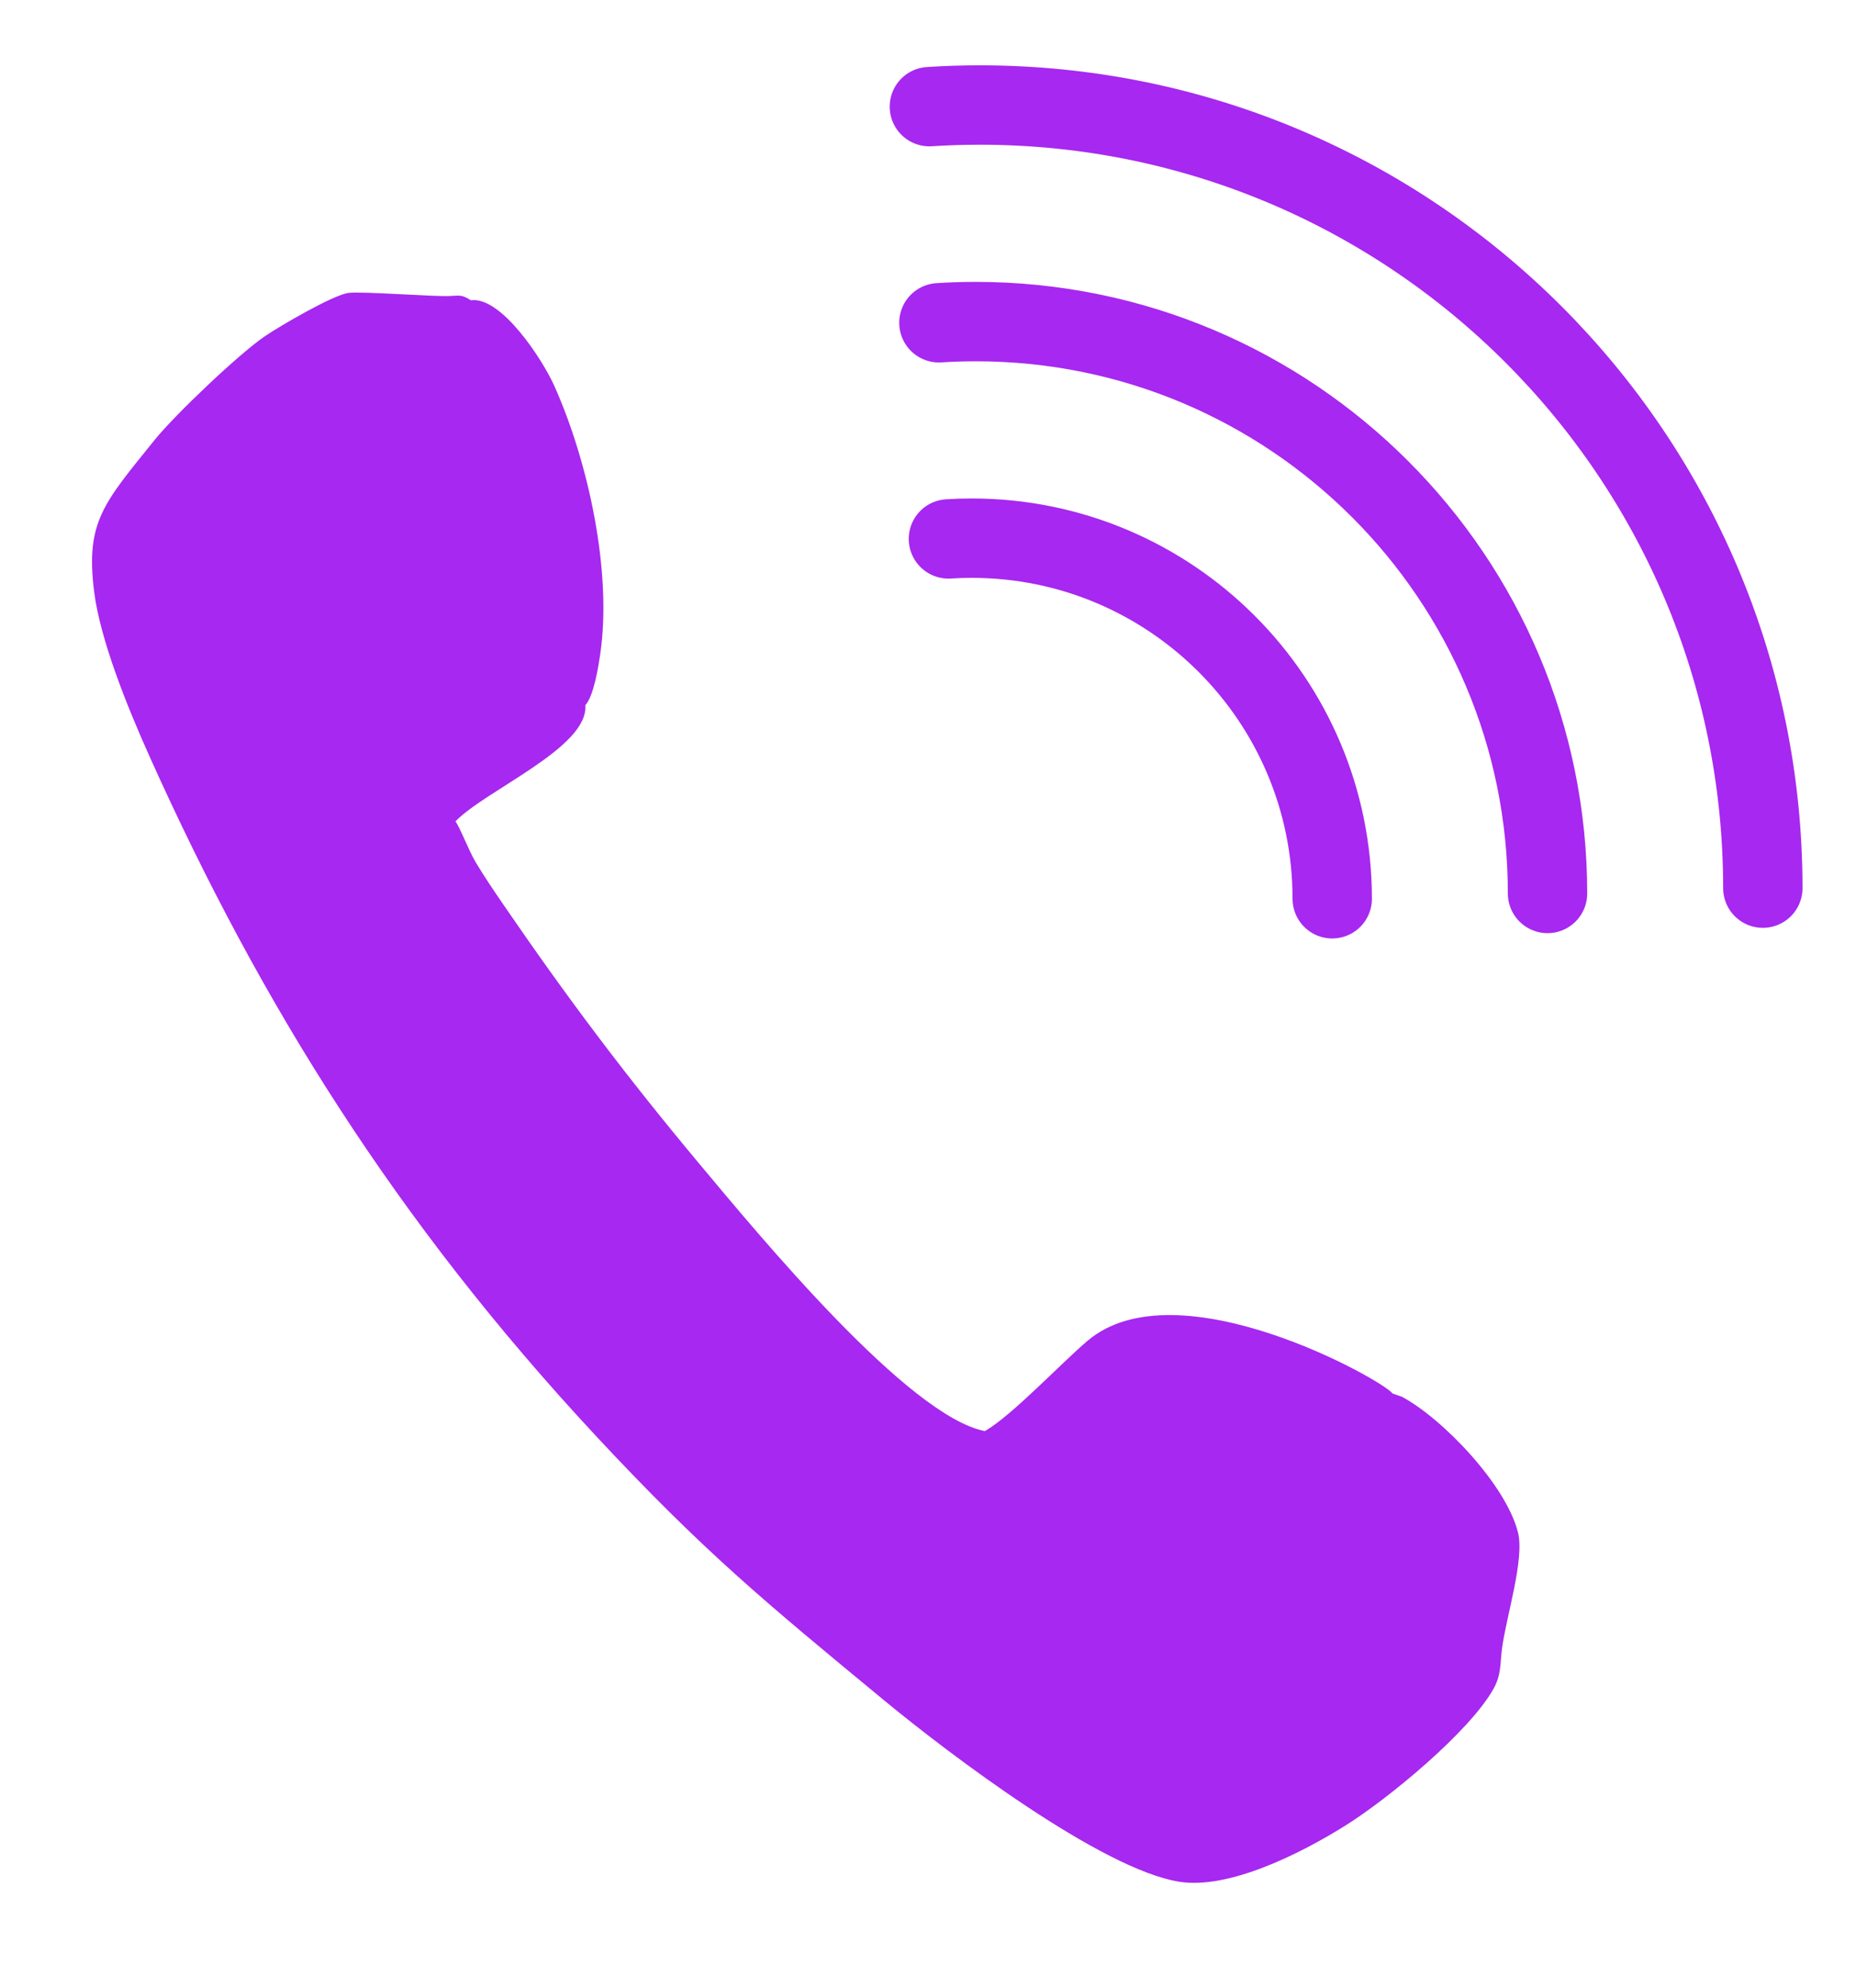
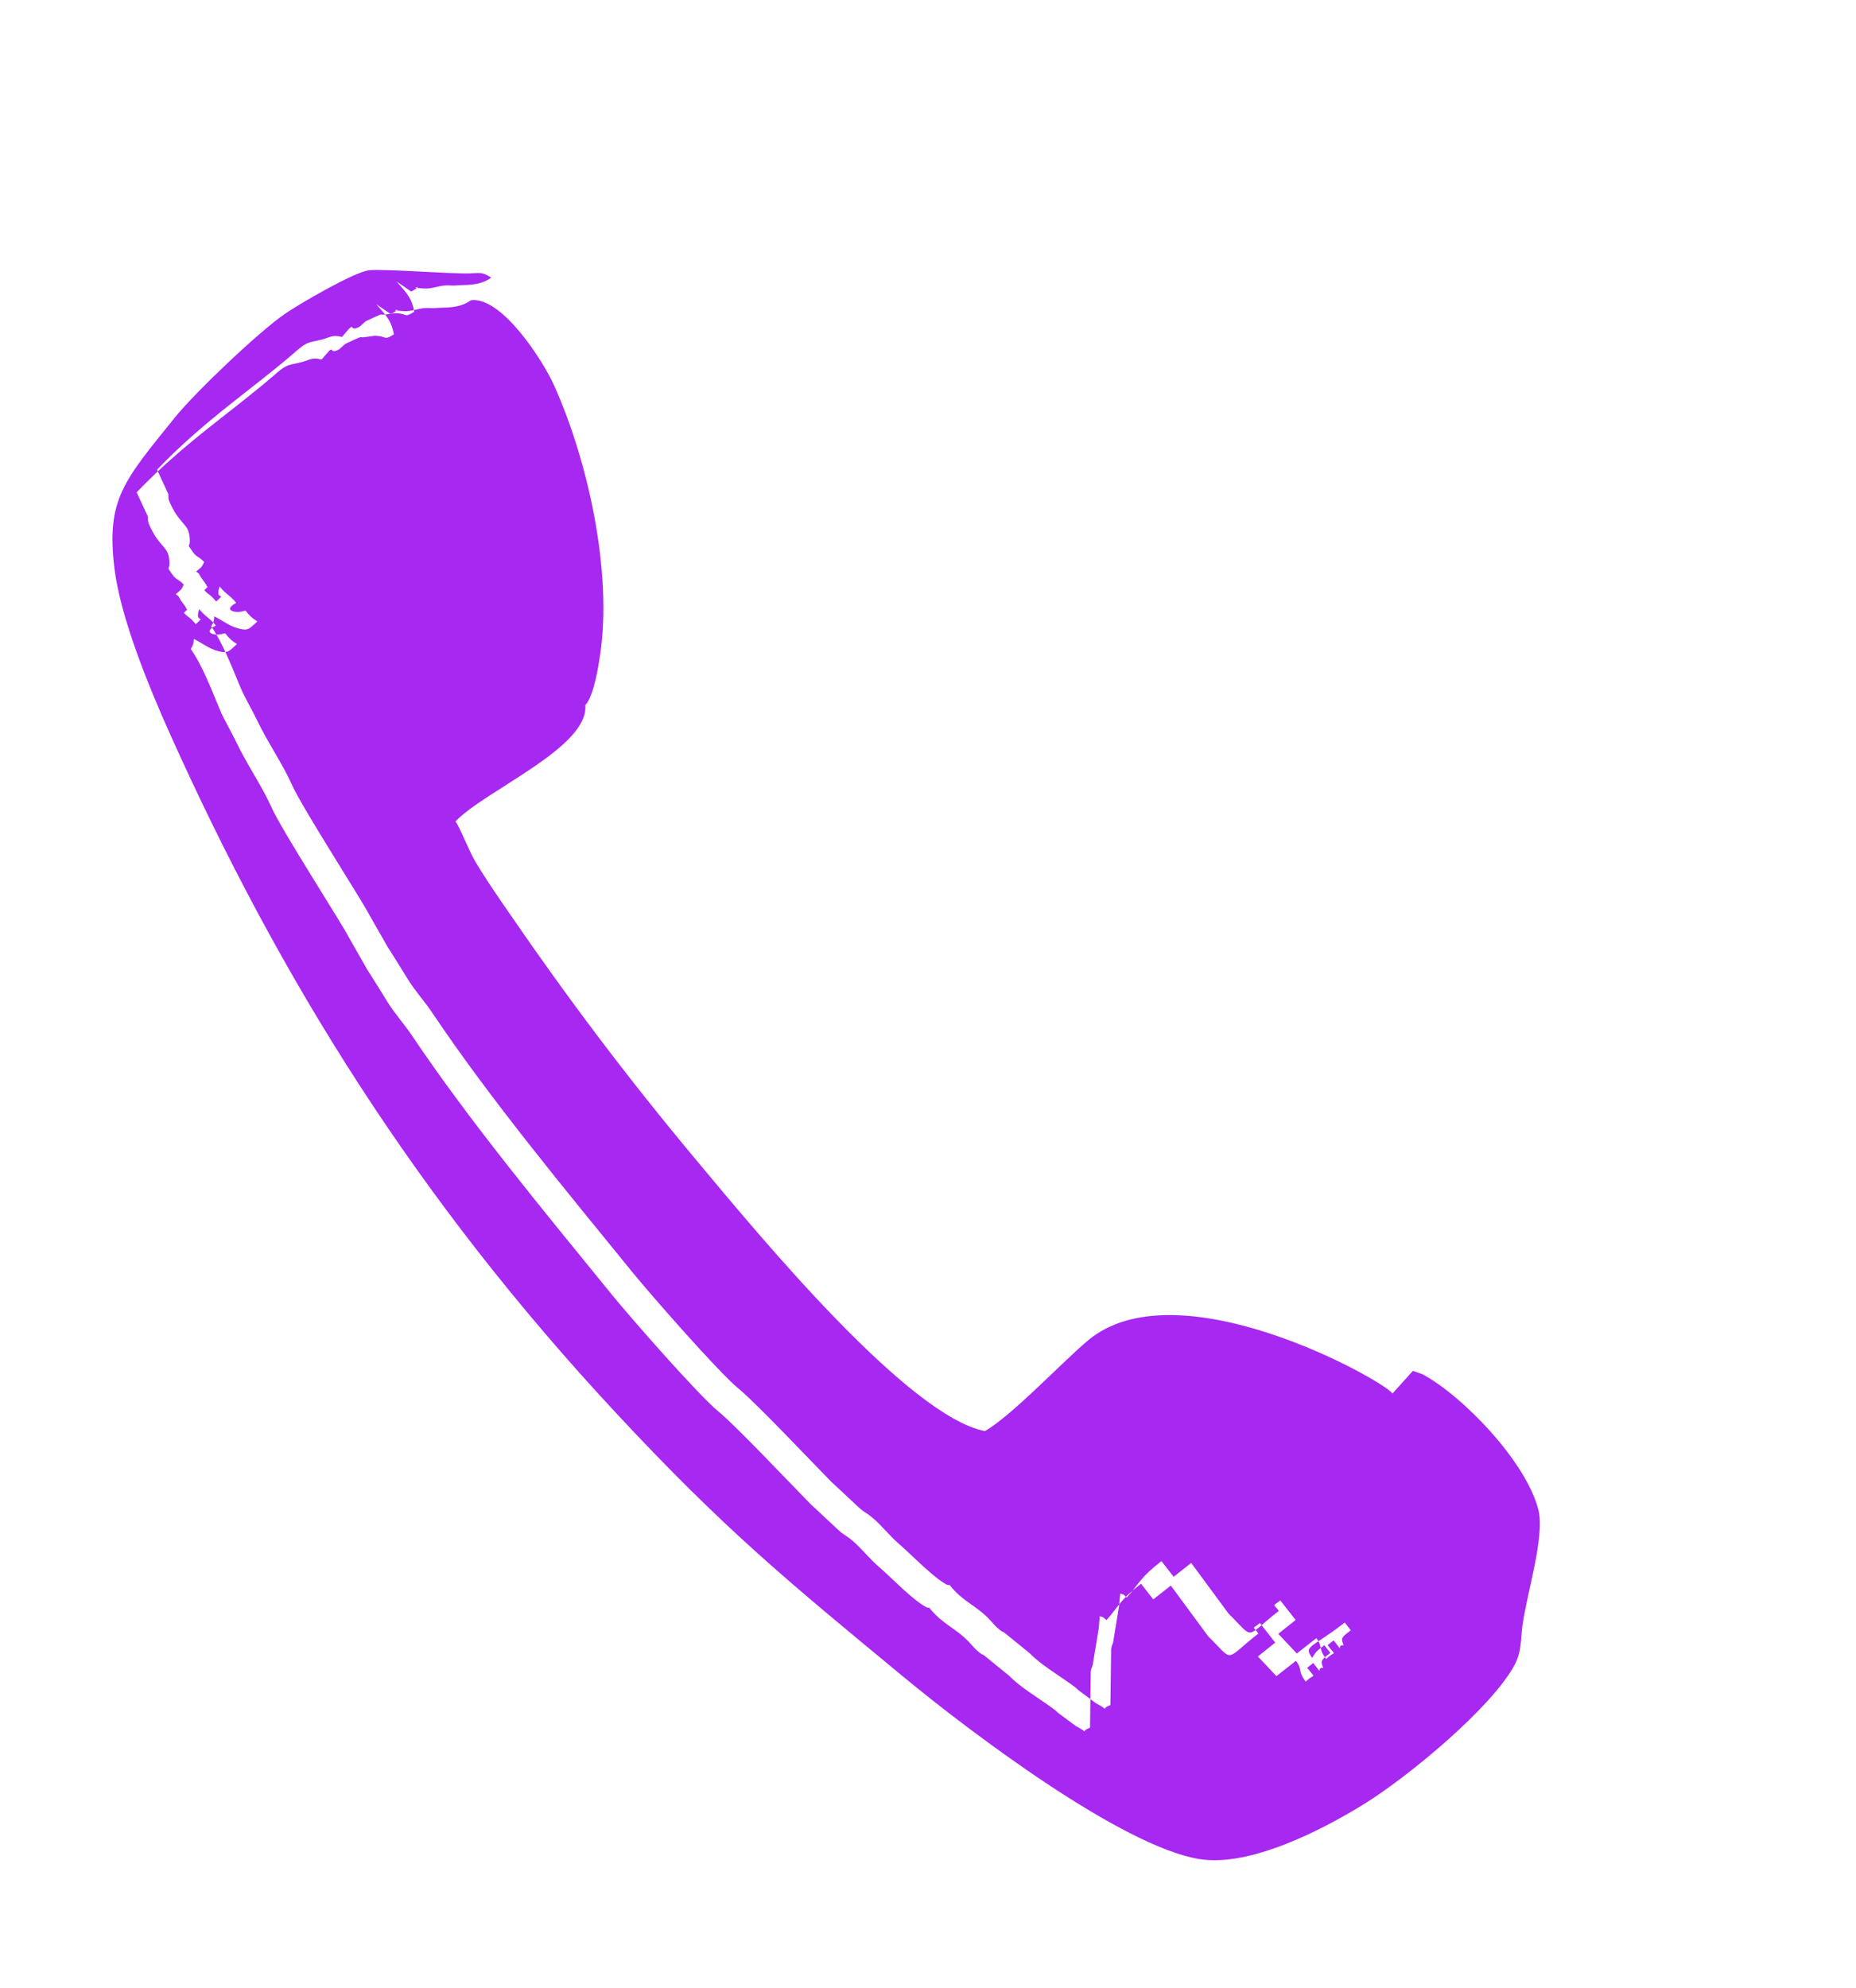
<svg xmlns="http://www.w3.org/2000/svg" xml:space="preserve" width="198mm" height="212mm" version="1.1" style="shape-rendering:geometricPrecision; text-rendering:geometricPrecision; image-rendering:optimizeQuality; fill-rule:evenodd; clip-rule:evenodd" viewBox="0 0 19800 21200">
  <defs>
    <style type="text/css"> .str0 {stroke:#A728F0;stroke-width:846.67;stroke-linecap:round;stroke-miterlimit:22.926} .fil1 {fill:none} .fil0 {fill:#A728F0} </style>
  </defs>
  <g id="Слой_x0020_1">
-     <path class="fil0" d="M14855.45 14861.38c-99.46,-141.56 -2297.48,-1373.15 -3253.94,-561.51 -287.38,243.86 -804.76,795.68 -1094.26,962.62 -816.14,-158.34 -2392.46,-2067.91 -3052.74,-2857.93 -785.23,-939.54 -1404.1,-1764.2 -2089.58,-2764.61 -97.37,-142.12 -203.11,-297.8 -291.47,-446.42 -74.12,-124.65 -167.09,-371.9 -214.84,-433.65 -128.46,-229.64 -54.08,-526.3 62.68,-751.69 90.39,91.97 124.25,219.59 216.33,177.52 194.04,-88.64 122.8,-238.45 276.41,-363.69 270.21,101.42 16.72,28.34 257.32,59.12 68.35,8.73 -6.07,26.56 66.66,11.11 181.29,-127.52 345.33,-212.17 506.48,-372.02 90.6,-96.98 140.29,-417.66 158.3,-539.84 129.49,-877.68 -125.93,-2053.26 -489.38,-2865.19 -125.36,-280.06 -565.97,-957.19 -890.34,-912.87 -127.39,92.94 -285.74,74.53 -356.81,81.68l-39.83 2.93c-5.96,0.18 -13.78,-0.15 -19.65,-0.17 -7.9,-0.01 -30.14,-1.98 -37.74,-2.14 -93.66,-1.99 -135.74,27.56 -230.63,33.81 -29.02,1.9 -93.4,-5.29 -94.25,-5.17 -94.66,13.47 79.33,-46.77 -58.31,28.21 -2.92,1.59 -10.54,7.56 -16.67,9.2l-156.44 -107.38c122.2,137.11 163.3,184.75 189.23,322.3 -102.84,64.13 -75.14,28.33 -160.08,18.65l-36.15 -3.4c-5.36,0.03 -13.15,1.01 -18.57,1.38 -5.62,0.39 -13.32,2.49 -19.01,3.13l-77.48 10.14c-77.64,8.71 -1.99,-19.42 -117.01,29.78 -7.19,3.07 -89.38,41.82 -91.45,43.1l-62.61 56.44c-138.56,73.64 -17.94,-96.99 -188.4,109.9 -117.8,-29.69 -124.12,10.36 -251.77,36.54 -119,24.41 -134.07,24.83 -255.76,130.59 -443.84,385.7 -957.71,717.58 -1465.74,1248.49l120.05 260.18c0.58,4.39 0.12,12.48 0.7,17.09 3.54,28.29 -6.22,6.6 7.8,55.89 5.8,20.35 56.7,116.77 72.94,140.36 93.2,135.36 138.16,127.43 147.3,265.38 7.14,107.67 -41.59,31.92 27.12,131.18 48.45,69.99 52.57,41.06 126.7,114.11 -34.35,64.85 -11.53,38.72 -86.03,102.65 44.86,32.16 18.33,8.24 46.15,50.39 1.99,3.01 5.3,10.72 7.23,13.78l54.39 75.09c9.18,46.53 41.25,-5.56 -20.59,59.73 60.28,63.39 57.42,36.34 126.35,120.33 124.81,-112.05 -19.46,9.93 37.4,-160.6 71.88,88.25 107.55,90.08 177.08,174.88 -115.65,62.18 -57.17,93.93 10.9,97.83 7.85,0.44 35.19,-3.43 42.7,-4.34l44.95 -10.65c50.34,62.56 78.02,84.63 126.91,114.95 -80.2,70.44 -90.38,103.37 -193.8,77.58 -109.43,-27.31 -171.22,-86.03 -266.19,-131.51 -4.43,43.84 -0.87,52.46 -32.83,107.3 129.12,182.65 231.8,462 314.64,656.2 46.12,108.1 123.67,237.19 173.59,341.91 115.55,242.38 269.9,458.98 374.12,692.74 108.51,243.39 754.68,1243.88 824.95,1385.63l193.98 339.75c72.39,111.92 139.16,221.96 215.96,345.57 81.35,130.94 176.85,233 259.79,356.52 628.48,936 1421.54,1889.54 2134.12,2765.88 190.53,234.34 920.24,1068.77 1136.11,1245.82 193.44,158.65 747.43,748.24 986.07,990.01l292.94 273.45c69.72,63.38 71.91,48.55 151.46,114.92 95.48,79.66 178.95,190.49 284.96,281.22 120.99,103.57 361.82,355.98 505.83,430.1 23.15,11.92 87.01,-7.99 28.92,4.43 154.19,187.6 275.37,210.02 424.83,365.82 40.3,42.01 60.32,72.41 104.94,106.98 60.8,47.11 12.25,7.97 52.95,33.31l274.15 222.59c109.44,115.37 301.85,229.76 432.19,323.57 60.04,43.21 48.98,34.46 84.61,68.01l189.28 140.88c173.8,89.67 25.05,63.79 152.65,18.92l7.62 -598.64c12.83,-65.05 10.13,-29.69 21.36,-71.52l61 -371.23c0.74,-5.31 2.14,-13.01 2.94,-18.3l11.72 -130.03c53.18,16.28 19.12,0.55 71.29,41.77 141.69,-160.45 133.02,-203.53 368.22,-387.9l130.75 166.79 187.2 -147.13 398.94 541.23c284.27,278.9 160.67,263.83 535.01,-29.63 -57.83,-84.97 -72.12,-40.52 16.35,-112.06l163.64 208.75 -185.19 147.65 197.94 209.64 208.21 -163.22c75.55,99.64 13.64,105.19 105.04,221.79 98.24,-98.63 109.47,-18.05 15.14,-147.92l64.55 -50.6c122.81,156.67 20.4,42.03 106.6,52.48 -36.55,-85.41 -13.52,-87.69 75.96,-160.38l-64.43 -82.2c-89.73,70.63 -81.53,60.3 -129.43,135.08 -99.24,-130.61 0.07,-104.26 347.07,-376.28l278.67 355.48 59.96 -47.88c-162.59,-207.41 -98.11,-131.06 -106.12,-202.56l-109.66 -201.34 104.24 -50.22c6.05,-2.01 13.34,-2.86 19.6,-5.09l199.3 -130.78c-78.02,-102.54 -160.14,-200.89 -238.44,-301.96 -115.87,-149.54 -60.36,-136.1 80.65,-246.64l65.98 84.16c98.43,-99.41 109.39,-18.15 15.22,-147.82l22.9 -17.95c110.03,138.22 39.62,44.63 95.97,59.23l-10.26 -160.02c151.68,14.05 238.43,148.46 363.67,244.18 41.8,31.95 35.22,30.33 72.5,50.7 20.6,11.25 17.57,8.83 41.52,19.3l44.98 15.61c-142.82,-214.89 -316.46,-326.96 -476.37,-463.82 -106.19,-90.88 -135.4,-76.76 -238.69,-198.79 -90.21,-106.56 -161.32,-161.26 -226.7,-244.66l186.97 -147.42 -147.25 -187.84 148.8 -116.65 65.28 83.28 227.72 -176.93 -98.7 -125.9 134.97 -103.61 -66.98 -76.99zm0 0l66.98 76.99 -134.97 103.61 98.7 125.9 -227.72 176.93 -65.28 -83.28 -148.8 116.65 147.25 187.84 -186.97 147.42c65.38,83.4 136.49,138.1 226.7,244.66 103.29,122.03 132.5,107.91 238.69,198.79 159.91,136.86 333.55,248.93 476.37,463.82l-44.98 -15.61c-23.95,-10.47 -20.92,-8.05 -41.52,-19.3 -37.28,-20.37 -30.7,-18.75 -72.5,-50.7 -125.24,-95.72 -211.99,-230.13 -363.67,-244.18l10.26 160.02c-56.35,-14.6 14.06,78.99 -95.97,-59.23l-22.9 17.95c94.17,129.67 83.21,48.41 -15.22,147.82l-65.98 -84.16c-141.01,110.54 -196.52,97.1 -80.65,246.64 78.3,101.07 160.42,199.42 238.44,301.96l-199.3 130.78c-6.26,2.23 -13.55,3.08 -19.6,5.09l-104.24 50.22 109.66 201.34c8.01,71.5 -56.47,-4.85 106.12,202.56l-59.96 47.88 -278.67 -355.48c-347,272.02 -446.31,245.67 -347.07,376.28 47.9,-74.78 39.7,-64.45 129.43,-135.08l64.43 82.2c-89.48,72.69 -112.51,74.97 -75.96,160.38 -86.2,-10.45 16.21,104.19 -106.6,-52.48l-64.55 50.6c94.33,129.87 83.1,49.29 -15.14,147.92 -91.4,-116.6 -29.49,-122.15 -105.04,-221.79l-208.21 163.22 -197.94 -209.64 185.19 -147.65 -163.64 -208.75c-88.47,71.54 -74.18,27.09 -16.35,112.06 -374.34,293.46 -250.74,308.53 -535.01,29.63l-398.94 -541.23 -187.2 147.13 -130.75 -166.79c-235.2,184.37 -226.53,227.45 -368.22,387.9 -52.17,-41.22 -18.11,-25.49 -71.29,-41.77l-11.72 130.03c-0.8,5.29 -2.2,12.99 -2.94,18.3l-61 371.23c-11.23,41.83 -8.53,6.47 -21.36,71.52l-7.62 598.64c-127.6,44.87 21.15,70.75 -152.65,-18.92l-189.28 -140.88c-35.63,-33.55 -24.57,-24.8 -84.61,-68.01 -130.34,-93.81 -322.75,-208.2 -432.19,-323.57l-274.15 -222.59c-40.7,-25.34 7.85,13.8 -52.95,-33.31 -44.62,-34.57 -64.64,-64.97 -104.94,-106.98 -149.46,-155.8 -270.64,-178.22 -424.83,-365.82 58.09,-12.42 -5.77,7.49 -28.92,-4.43 -144.01,-74.12 -384.84,-326.53 -505.83,-430.1 -106.01,-90.73 -189.48,-201.56 -284.96,-281.22 -79.55,-66.37 -81.74,-51.54 -151.46,-114.92l-292.94 -273.45c-238.64,-241.77 -792.63,-831.36 -986.07,-990.01 -215.87,-177.05 -945.58,-1011.48 -1136.11,-1245.82 -712.58,-876.34 -1505.64,-1829.88 -2134.12,-2765.88 -82.94,-123.52 -178.44,-225.58 -259.79,-356.52 -76.8,-123.61 -143.57,-233.65 -215.96,-345.57l-193.98 -339.75c-70.27,-141.75 -716.44,-1142.24 -824.95,-1385.63 -104.22,-233.76 -258.57,-450.36 -374.12,-692.74 -49.92,-104.72 -127.47,-233.81 -173.59,-341.91 -82.84,-194.2 -185.52,-473.55 -314.64,-656.2 31.96,-54.84 28.4,-63.46 32.83,-107.3 94.97,45.48 156.76,104.2 266.19,131.51 103.42,25.79 113.6,-7.14 193.8,-77.58 -48.89,-30.32 -76.57,-52.39 -126.91,-114.95l-44.95 10.65c-7.51,0.91 -34.85,4.78 -42.7,4.34 -68.07,-3.9 -126.55,-35.65 -10.9,-97.83 -69.53,-84.8 -105.2,-86.63 -177.08,-174.88 -56.86,170.53 87.41,48.55 -37.4,160.6 -68.93,-83.99 -66.07,-56.94 -126.35,-120.33 61.84,-65.29 29.77,-13.2 20.59,-59.73l-54.39 -75.09c-1.93,-3.06 -5.24,-10.77 -7.23,-13.78 -27.82,-42.15 -1.29,-18.23 -46.15,-50.39 74.5,-63.93 51.68,-37.8 86.03,-102.65 -74.13,-73.05 -78.25,-44.12 -126.7,-114.11 -68.71,-99.26 -19.98,-23.51 -27.12,-131.18 -9.14,-137.95 -54.1,-130.02 -147.3,-265.38 -16.24,-23.59 -67.14,-120.01 -72.94,-140.36 -14.02,-49.29 -4.26,-27.6 -7.8,-55.89 -0.58,-4.61 -0.12,-12.7 -0.7,-17.09l-120.05 -260.18c508.03,-530.91 1021.9,-862.79 1465.74,-1248.49 121.69,-105.76 136.76,-106.18 255.76,-130.59 127.65,-26.18 133.97,-66.23 251.77,-36.54 170.46,-206.89 49.84,-36.26 188.4,-109.9l62.61 -56.44c2.07,-1.28 84.26,-40.03 91.45,-43.1 115.02,-49.2 39.37,-21.07 117.01,-29.78l77.48 -10.14c5.69,-0.64 13.39,-2.74 19.01,-3.13 5.42,-0.37 13.21,-1.35 18.57,-1.38l36.15 3.4c84.94,9.68 57.24,45.48 160.08,-18.65 -25.93,-137.55 -67.03,-185.19 -189.23,-322.3l156.44 107.38c6.13,-1.64 13.75,-7.61 16.67,-9.2 137.64,-74.98 -36.35,-14.74 58.31,-28.21 0.85,-0.12 65.23,7.07 94.25,5.17 94.89,-6.25 136.97,-35.8 230.63,-33.81 7.6,0.16 29.84,2.13 37.74,2.14 5.87,0.02 13.69,0.35 19.65,0.17l39.83 -2.93c71.07,-7.15 229.42,11.26 356.81,-81.68 -101.45,-64.03 -116.95,-48.94 -231.96,-45.19 -196.85,6.45 -906.24,-50.42 -1070.3,-33.52 -158.03,16.3 -739.06,355.58 -896.04,462.96 -281.28,192.39 -960.62,839.18 -1176.54,1107.05 -543.26,673.97 -735.95,872.35 -644.54,1612.15 62.99,509.84 349.93,1223.75 593.84,1766.66 1174.67,2614.66 2621.78,4945.29 4758.9,7240.55 1151.24,1236.43 1813.27,1778.51 3066.26,2813.6 713.84,589.71 2329.87,1809.28 3156.41,1941.9 528.45,84.78 1288.15,-296.69 1765.15,-593.45 461.6,-287.19 1337.7,-1009.44 1591.28,-1468.38 80.87,-146.35 68.37,-272.95 87.6,-421.07 44.74,-344.35 243.22,-955.69 170.89,-1242.66 -128.75,-510.83 -806.17,-1215.43 -1238.1,-1446.44l-100.48 -35.11zm-8610.95 -7341.15c-161.15,159.85 -325.19,244.5 -506.48,372.02 -72.73,15.45 1.69,-2.38 -66.66,-11.11 -240.6,-30.78 12.89,42.3 -257.32,-59.12 -153.61,125.24 -82.37,275.05 -276.41,363.69 -92.08,42.07 -125.94,-85.55 -216.33,-177.52 -116.76,225.39 -191.14,522.05 -62.68,751.69 328.53,-337.77 1422.44,-787.21 1385.88,-1239.65z" />
-     <path class="fil1 str0" d="M10117.93 5747.37c82.43,-5.32 165.01,-7.98 247.62,-7.98 2124.47,0 3846.7,1721.88 3846.7,3845.92" />
-     <path class="fil1 str0" d="M10016.33 3442.36c130.72,-8.43 261.68,-12.65 392.68,-12.65 3369.03,0 6100.16,2730.58 6100.16,6098.92" />
-     <path class="fil1 str0" d="M9914.73 1137.35c179.01,-11.55 358.35,-17.32 537.74,-17.32 4613.58,0 8353.63,3739.28 8353.63,8351.92" />
+     <path class="fil0" d="M14855.45 14861.38c-99.46,-141.56 -2297.48,-1373.15 -3253.94,-561.51 -287.38,243.86 -804.76,795.68 -1094.26,962.62 -816.14,-158.34 -2392.46,-2067.91 -3052.74,-2857.93 -785.23,-939.54 -1404.1,-1764.2 -2089.58,-2764.61 -97.37,-142.12 -203.11,-297.8 -291.47,-446.42 -74.12,-124.65 -167.09,-371.9 -214.84,-433.65 -128.46,-229.64 -54.08,-526.3 62.68,-751.69 90.39,91.97 124.25,219.59 216.33,177.52 194.04,-88.64 122.8,-238.45 276.41,-363.69 270.21,101.42 16.72,28.34 257.32,59.12 68.35,8.73 -6.07,26.56 66.66,11.11 181.29,-127.52 345.33,-212.17 506.48,-372.02 90.6,-96.98 140.29,-417.66 158.3,-539.84 129.49,-877.68 -125.93,-2053.26 -489.38,-2865.19 -125.36,-280.06 -565.97,-957.19 -890.34,-912.87 -127.39,92.94 -285.74,74.53 -356.81,81.68l-39.83 2.93c-5.96,0.18 -13.78,-0.15 -19.65,-0.17 -7.9,-0.01 -30.14,-1.98 -37.74,-2.14 -93.66,-1.99 -135.74,27.56 -230.63,33.81 -29.02,1.9 -93.4,-5.29 -94.25,-5.17 -94.66,13.47 79.33,-46.77 -58.31,28.21 -2.92,1.59 -10.54,7.56 -16.67,9.2l-156.44 -107.38c122.2,137.11 163.3,184.75 189.23,322.3 -102.84,64.13 -75.14,28.33 -160.08,18.65l-36.15 -3.4c-5.36,0.03 -13.15,1.01 -18.57,1.38 -5.62,0.39 -13.32,2.49 -19.01,3.13l-77.48 10.14c-77.64,8.71 -1.99,-19.42 -117.01,29.78 -7.19,3.07 -89.38,41.82 -91.45,43.1l-62.61 56.44c-138.56,73.64 -17.94,-96.99 -188.4,109.9 -117.8,-29.69 -124.12,10.36 -251.77,36.54 -119,24.41 -134.07,24.83 -255.76,130.59 -443.84,385.7 -957.71,717.58 -1465.74,1248.49l120.05 260.18c0.58,4.39 0.12,12.48 0.7,17.09 3.54,28.29 -6.22,6.6 7.8,55.89 5.8,20.35 56.7,116.77 72.94,140.36 93.2,135.36 138.16,127.43 147.3,265.38 7.14,107.67 -41.59,31.92 27.12,131.18 48.45,69.99 52.57,41.06 126.7,114.11 -34.35,64.85 -11.53,38.72 -86.03,102.65 44.86,32.16 18.33,8.24 46.15,50.39 1.99,3.01 5.3,10.72 7.23,13.78l54.39 75.09c9.18,46.53 41.25,-5.56 -20.59,59.73 60.28,63.39 57.42,36.34 126.35,120.33 124.81,-112.05 -19.46,9.93 37.4,-160.6 71.88,88.25 107.55,90.08 177.08,174.88 -115.65,62.18 -57.17,93.93 10.9,97.83 7.85,0.44 35.19,-3.43 42.7,-4.34l44.95 -10.65c50.34,62.56 78.02,84.63 126.91,114.95 -80.2,70.44 -90.38,103.37 -193.8,77.58 -109.43,-27.31 -171.22,-86.03 -266.19,-131.51 -4.43,43.84 -0.87,52.46 -32.83,107.3 129.12,182.65 231.8,462 314.64,656.2 46.12,108.1 123.67,237.19 173.59,341.91 115.55,242.38 269.9,458.98 374.12,692.74 108.51,243.39 754.68,1243.88 824.95,1385.63l193.98 339.75c72.39,111.92 139.16,221.96 215.96,345.57 81.35,130.94 176.85,233 259.79,356.52 628.48,936 1421.54,1889.54 2134.12,2765.88 190.53,234.34 920.24,1068.77 1136.11,1245.82 193.44,158.65 747.43,748.24 986.07,990.01l292.94 273.45c69.72,63.38 71.91,48.55 151.46,114.92 95.48,79.66 178.95,190.49 284.96,281.22 120.99,103.57 361.82,355.98 505.83,430.1 23.15,11.92 87.01,-7.99 28.92,4.43 154.19,187.6 275.37,210.02 424.83,365.82 40.3,42.01 60.32,72.41 104.94,106.98 60.8,47.11 12.25,7.97 52.95,33.31l274.15 222.59c109.44,115.37 301.85,229.76 432.19,323.57 60.04,43.21 48.98,34.46 84.61,68.01l189.28 140.88c173.8,89.67 25.05,63.79 152.65,18.92l7.62 -598.64c12.83,-65.05 10.13,-29.69 21.36,-71.52l61 -371.23c0.74,-5.31 2.14,-13.01 2.94,-18.3l11.72 -130.03c53.18,16.28 19.12,0.55 71.29,41.77 141.69,-160.45 133.02,-203.53 368.22,-387.9l130.75 166.79 187.2 -147.13 398.94 541.23c284.27,278.9 160.67,263.83 535.01,-29.63 -57.83,-84.97 -72.12,-40.52 16.35,-112.06l163.64 208.75 -185.19 147.65 197.94 209.64 208.21 -163.22c75.55,99.64 13.64,105.19 105.04,221.79 98.24,-98.63 109.47,-18.05 15.14,-147.92l64.55 -50.6c122.81,156.67 20.4,42.03 106.6,52.48 -36.55,-85.41 -13.52,-87.69 75.96,-160.38l-64.43 -82.2c-89.73,70.63 -81.53,60.3 -129.43,135.08 -99.24,-130.61 0.07,-104.26 347.07,-376.28l278.67 355.48 59.96 -47.88c-162.59,-207.41 -98.11,-131.06 -106.12,-202.56l-109.66 -201.34 104.24 -50.22c6.05,-2.01 13.34,-2.86 19.6,-5.09l199.3 -130.78c-78.02,-102.54 -160.14,-200.89 -238.44,-301.96 -115.87,-149.54 -60.36,-136.1 80.65,-246.64l65.98 84.16c98.43,-99.41 109.39,-18.15 15.22,-147.82l22.9 -17.95c110.03,138.22 39.62,44.63 95.97,59.23l-10.26 -160.02c151.68,14.05 238.43,148.46 363.67,244.18 41.8,31.95 35.22,30.33 72.5,50.7 20.6,11.25 17.57,8.83 41.52,19.3l44.98 15.61c-142.82,-214.89 -316.46,-326.96 -476.37,-463.82 -106.19,-90.88 -135.4,-76.76 -238.69,-198.79 -90.21,-106.56 -161.32,-161.26 -226.7,-244.66l186.97 -147.42 -147.25 -187.84 148.8 -116.65 65.28 83.28 227.72 -176.93 -98.7 -125.9 134.97 -103.61 -66.98 -76.99zm0 0l66.98 76.99 -134.97 103.61 98.7 125.9 -227.72 176.93 -65.28 -83.28 -148.8 116.65 147.25 187.84 -186.97 147.42c65.38,83.4 136.49,138.1 226.7,244.66 103.29,122.03 132.5,107.91 238.69,198.79 159.91,136.86 333.55,248.93 476.37,463.82l-44.98 -15.61c-23.95,-10.47 -20.92,-8.05 -41.52,-19.3 -37.28,-20.37 -30.7,-18.75 -72.5,-50.7 -125.24,-95.72 -211.99,-230.13 -363.67,-244.18l10.26 160.02c-56.35,-14.6 14.06,78.99 -95.97,-59.23l-22.9 17.95c94.17,129.67 83.21,48.41 -15.22,147.82l-65.98 -84.16c-141.01,110.54 -196.52,97.1 -80.65,246.64 78.3,101.07 160.42,199.42 238.44,301.96l-199.3 130.78c-6.26,2.23 -13.55,3.08 -19.6,5.09l-104.24 50.22 109.66 201.34c8.01,71.5 -56.47,-4.85 106.12,202.56l-59.96 47.88 -278.67 -355.48l64.43 82.2c-89.48,72.69 -112.51,74.97 -75.96,160.38 -86.2,-10.45 16.21,104.19 -106.6,-52.48l-64.55 50.6c94.33,129.87 83.1,49.29 -15.14,147.92 -91.4,-116.6 -29.49,-122.15 -105.04,-221.79l-208.21 163.22 -197.94 -209.64 185.19 -147.65 -163.64 -208.75c-88.47,71.54 -74.18,27.09 -16.35,112.06 -374.34,293.46 -250.74,308.53 -535.01,29.63l-398.94 -541.23 -187.2 147.13 -130.75 -166.79c-235.2,184.37 -226.53,227.45 -368.22,387.9 -52.17,-41.22 -18.11,-25.49 -71.29,-41.77l-11.72 130.03c-0.8,5.29 -2.2,12.99 -2.94,18.3l-61 371.23c-11.23,41.83 -8.53,6.47 -21.36,71.52l-7.62 598.64c-127.6,44.87 21.15,70.75 -152.65,-18.92l-189.28 -140.88c-35.63,-33.55 -24.57,-24.8 -84.61,-68.01 -130.34,-93.81 -322.75,-208.2 -432.19,-323.57l-274.15 -222.59c-40.7,-25.34 7.85,13.8 -52.95,-33.31 -44.62,-34.57 -64.64,-64.97 -104.94,-106.98 -149.46,-155.8 -270.64,-178.22 -424.83,-365.82 58.09,-12.42 -5.77,7.49 -28.92,-4.43 -144.01,-74.12 -384.84,-326.53 -505.83,-430.1 -106.01,-90.73 -189.48,-201.56 -284.96,-281.22 -79.55,-66.37 -81.74,-51.54 -151.46,-114.92l-292.94 -273.45c-238.64,-241.77 -792.63,-831.36 -986.07,-990.01 -215.87,-177.05 -945.58,-1011.48 -1136.11,-1245.82 -712.58,-876.34 -1505.64,-1829.88 -2134.12,-2765.88 -82.94,-123.52 -178.44,-225.58 -259.79,-356.52 -76.8,-123.61 -143.57,-233.65 -215.96,-345.57l-193.98 -339.75c-70.27,-141.75 -716.44,-1142.24 -824.95,-1385.63 -104.22,-233.76 -258.57,-450.36 -374.12,-692.74 -49.92,-104.72 -127.47,-233.81 -173.59,-341.91 -82.84,-194.2 -185.52,-473.55 -314.64,-656.2 31.96,-54.84 28.4,-63.46 32.83,-107.3 94.97,45.48 156.76,104.2 266.19,131.51 103.42,25.79 113.6,-7.14 193.8,-77.58 -48.89,-30.32 -76.57,-52.39 -126.91,-114.95l-44.95 10.65c-7.51,0.91 -34.85,4.78 -42.7,4.34 -68.07,-3.9 -126.55,-35.65 -10.9,-97.83 -69.53,-84.8 -105.2,-86.63 -177.08,-174.88 -56.86,170.53 87.41,48.55 -37.4,160.6 -68.93,-83.99 -66.07,-56.94 -126.35,-120.33 61.84,-65.29 29.77,-13.2 20.59,-59.73l-54.39 -75.09c-1.93,-3.06 -5.24,-10.77 -7.23,-13.78 -27.82,-42.15 -1.29,-18.23 -46.15,-50.39 74.5,-63.93 51.68,-37.8 86.03,-102.65 -74.13,-73.05 -78.25,-44.12 -126.7,-114.11 -68.71,-99.26 -19.98,-23.51 -27.12,-131.18 -9.14,-137.95 -54.1,-130.02 -147.3,-265.38 -16.24,-23.59 -67.14,-120.01 -72.94,-140.36 -14.02,-49.29 -4.26,-27.6 -7.8,-55.89 -0.58,-4.61 -0.12,-12.7 -0.7,-17.09l-120.05 -260.18c508.03,-530.91 1021.9,-862.79 1465.74,-1248.49 121.69,-105.76 136.76,-106.18 255.76,-130.59 127.65,-26.18 133.97,-66.23 251.77,-36.54 170.46,-206.89 49.84,-36.26 188.4,-109.9l62.61 -56.44c2.07,-1.28 84.26,-40.03 91.45,-43.1 115.02,-49.2 39.37,-21.07 117.01,-29.78l77.48 -10.14c5.69,-0.64 13.39,-2.74 19.01,-3.13 5.42,-0.37 13.21,-1.35 18.57,-1.38l36.15 3.4c84.94,9.68 57.24,45.48 160.08,-18.65 -25.93,-137.55 -67.03,-185.19 -189.23,-322.3l156.44 107.38c6.13,-1.64 13.75,-7.61 16.67,-9.2 137.64,-74.98 -36.35,-14.74 58.31,-28.21 0.85,-0.12 65.23,7.07 94.25,5.17 94.89,-6.25 136.97,-35.8 230.63,-33.81 7.6,0.16 29.84,2.13 37.74,2.14 5.87,0.02 13.69,0.35 19.65,0.17l39.83 -2.93c71.07,-7.15 229.42,11.26 356.81,-81.68 -101.45,-64.03 -116.95,-48.94 -231.96,-45.19 -196.85,6.45 -906.24,-50.42 -1070.3,-33.52 -158.03,16.3 -739.06,355.58 -896.04,462.96 -281.28,192.39 -960.62,839.18 -1176.54,1107.05 -543.26,673.97 -735.95,872.35 -644.54,1612.15 62.99,509.84 349.93,1223.75 593.84,1766.66 1174.67,2614.66 2621.78,4945.29 4758.9,7240.55 1151.24,1236.43 1813.27,1778.51 3066.26,2813.6 713.84,589.71 2329.87,1809.28 3156.41,1941.9 528.45,84.78 1288.15,-296.69 1765.15,-593.45 461.6,-287.19 1337.7,-1009.44 1591.28,-1468.38 80.87,-146.35 68.37,-272.95 87.6,-421.07 44.74,-344.35 243.22,-955.69 170.89,-1242.66 -128.75,-510.83 -806.17,-1215.43 -1238.1,-1446.44l-100.48 -35.11zm-8610.95 -7341.15c-161.15,159.85 -325.19,244.5 -506.48,372.02 -72.73,15.45 1.69,-2.38 -66.66,-11.11 -240.6,-30.78 12.89,42.3 -257.32,-59.12 -153.61,125.24 -82.37,275.05 -276.41,363.69 -92.08,42.07 -125.94,-85.55 -216.33,-177.52 -116.76,225.39 -191.14,522.05 -62.68,751.69 328.53,-337.77 1422.44,-787.21 1385.88,-1239.65z" />
  </g>
</svg>